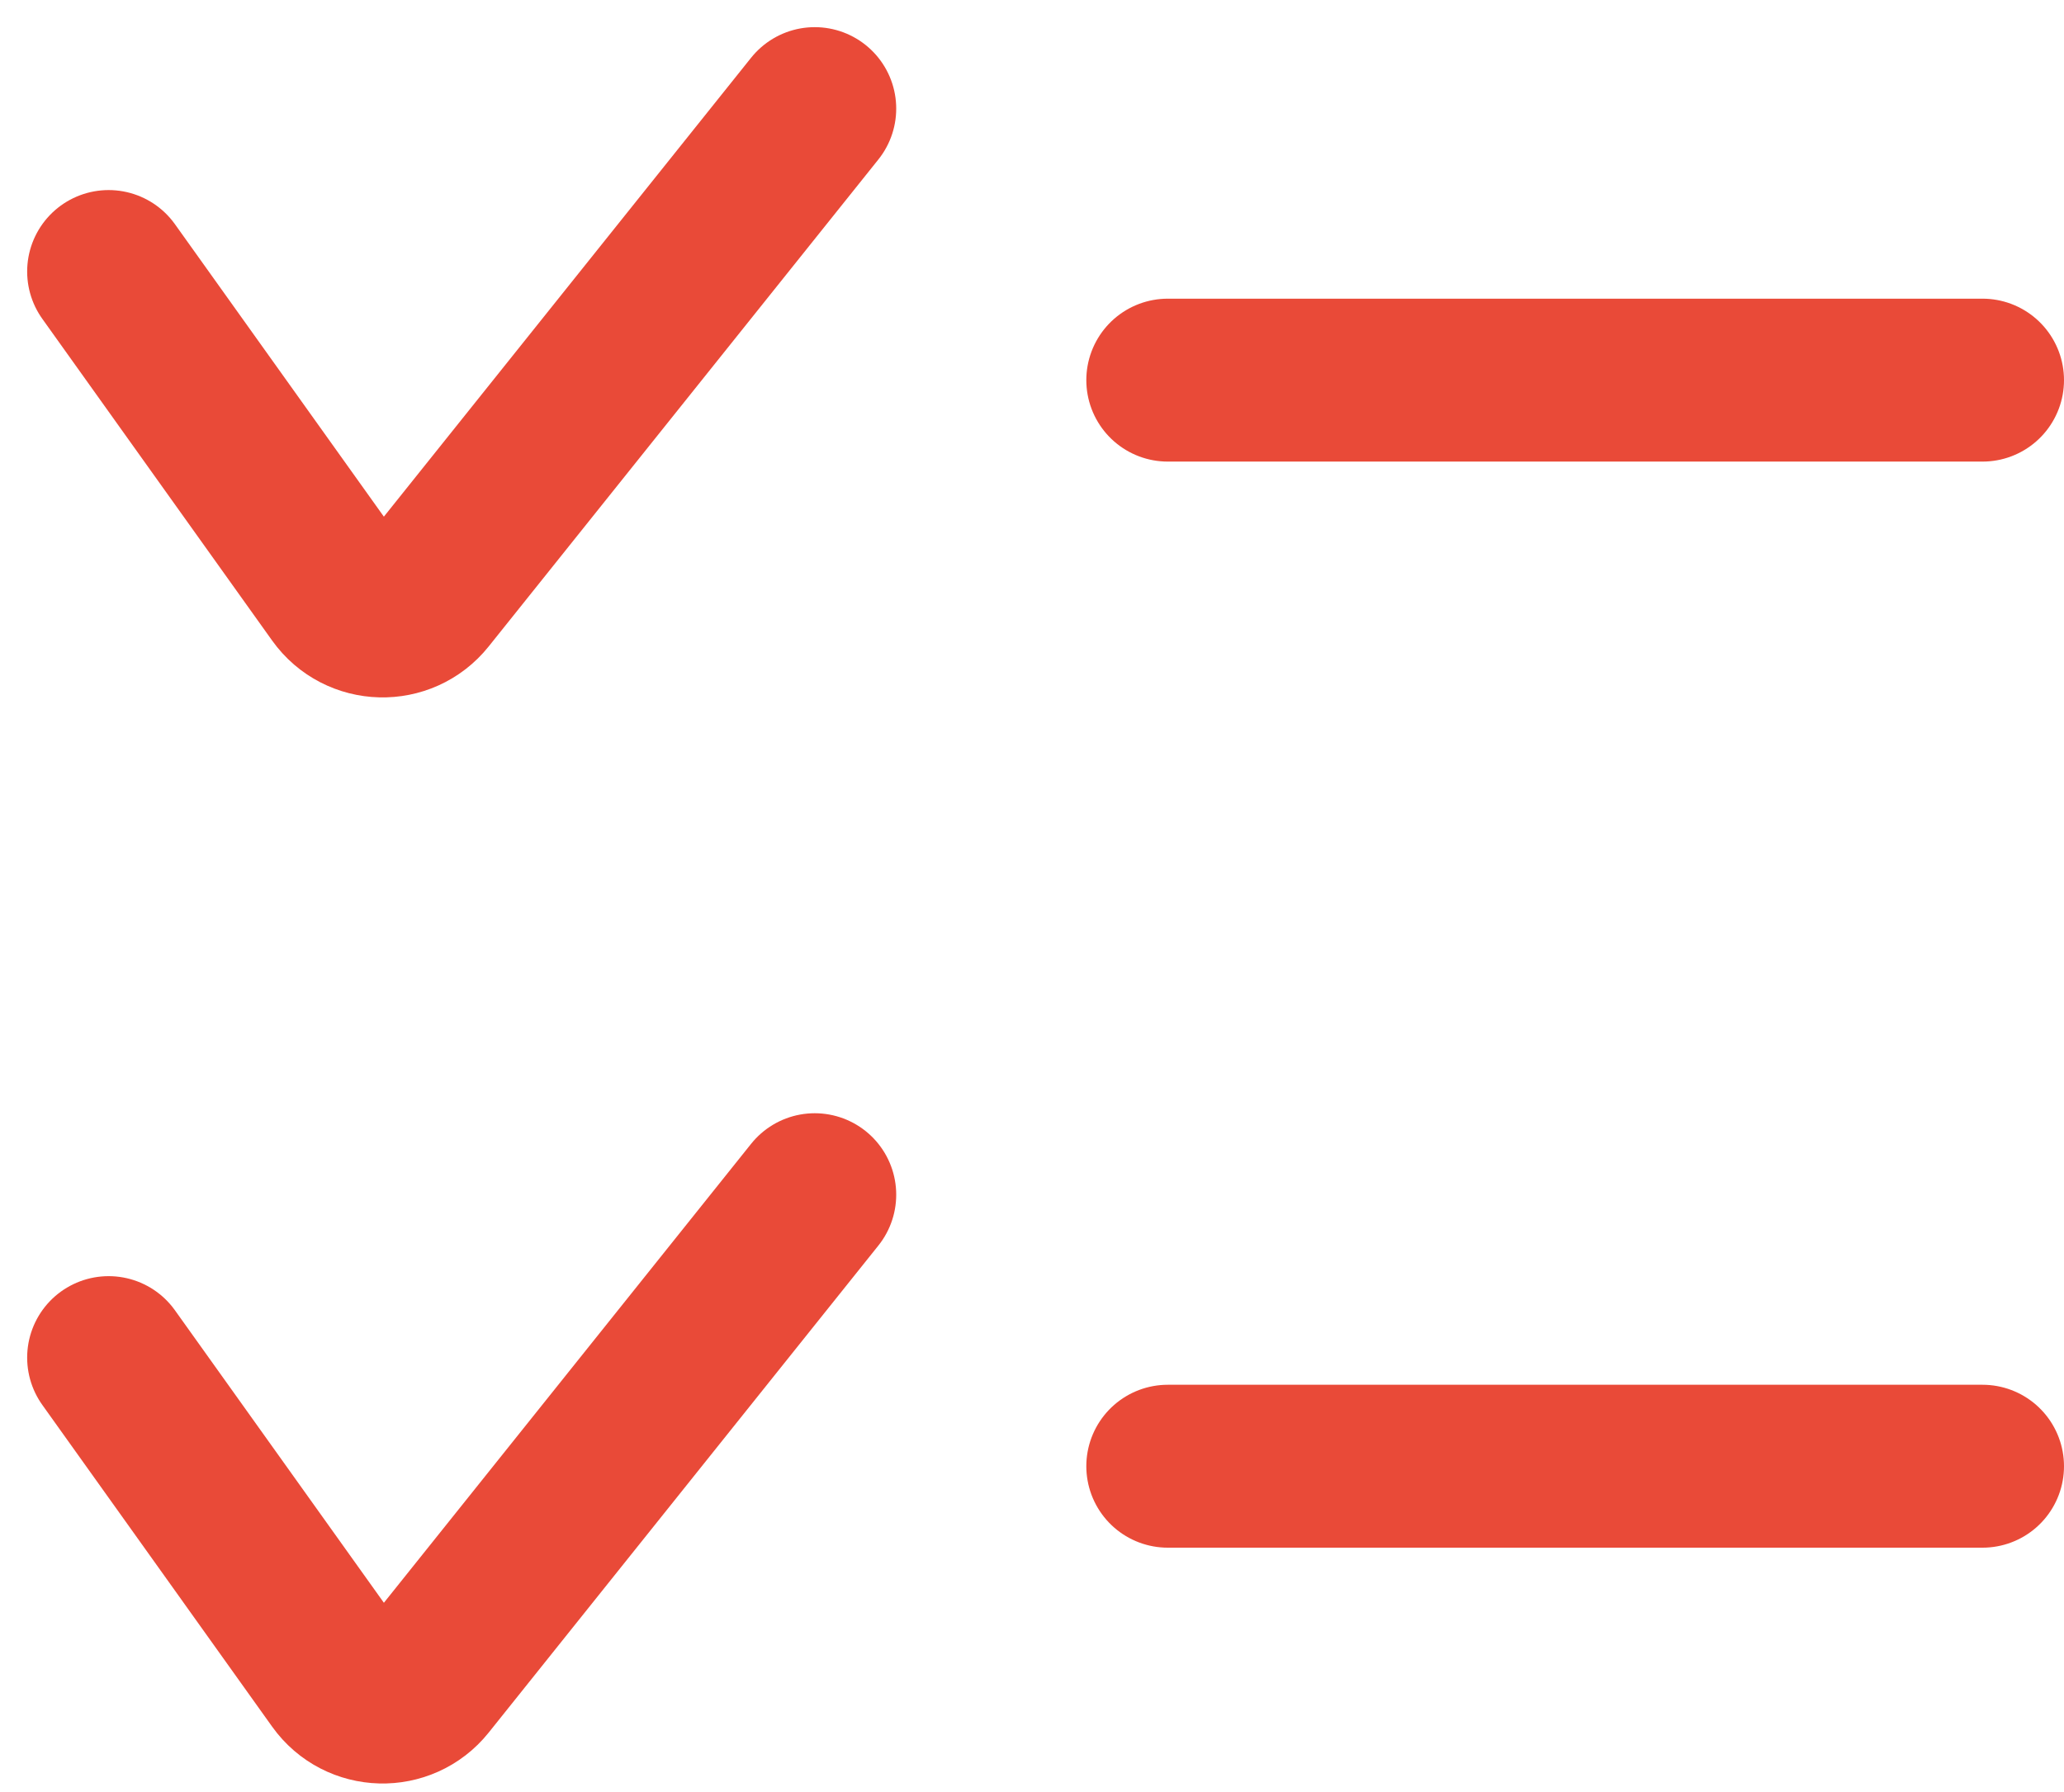
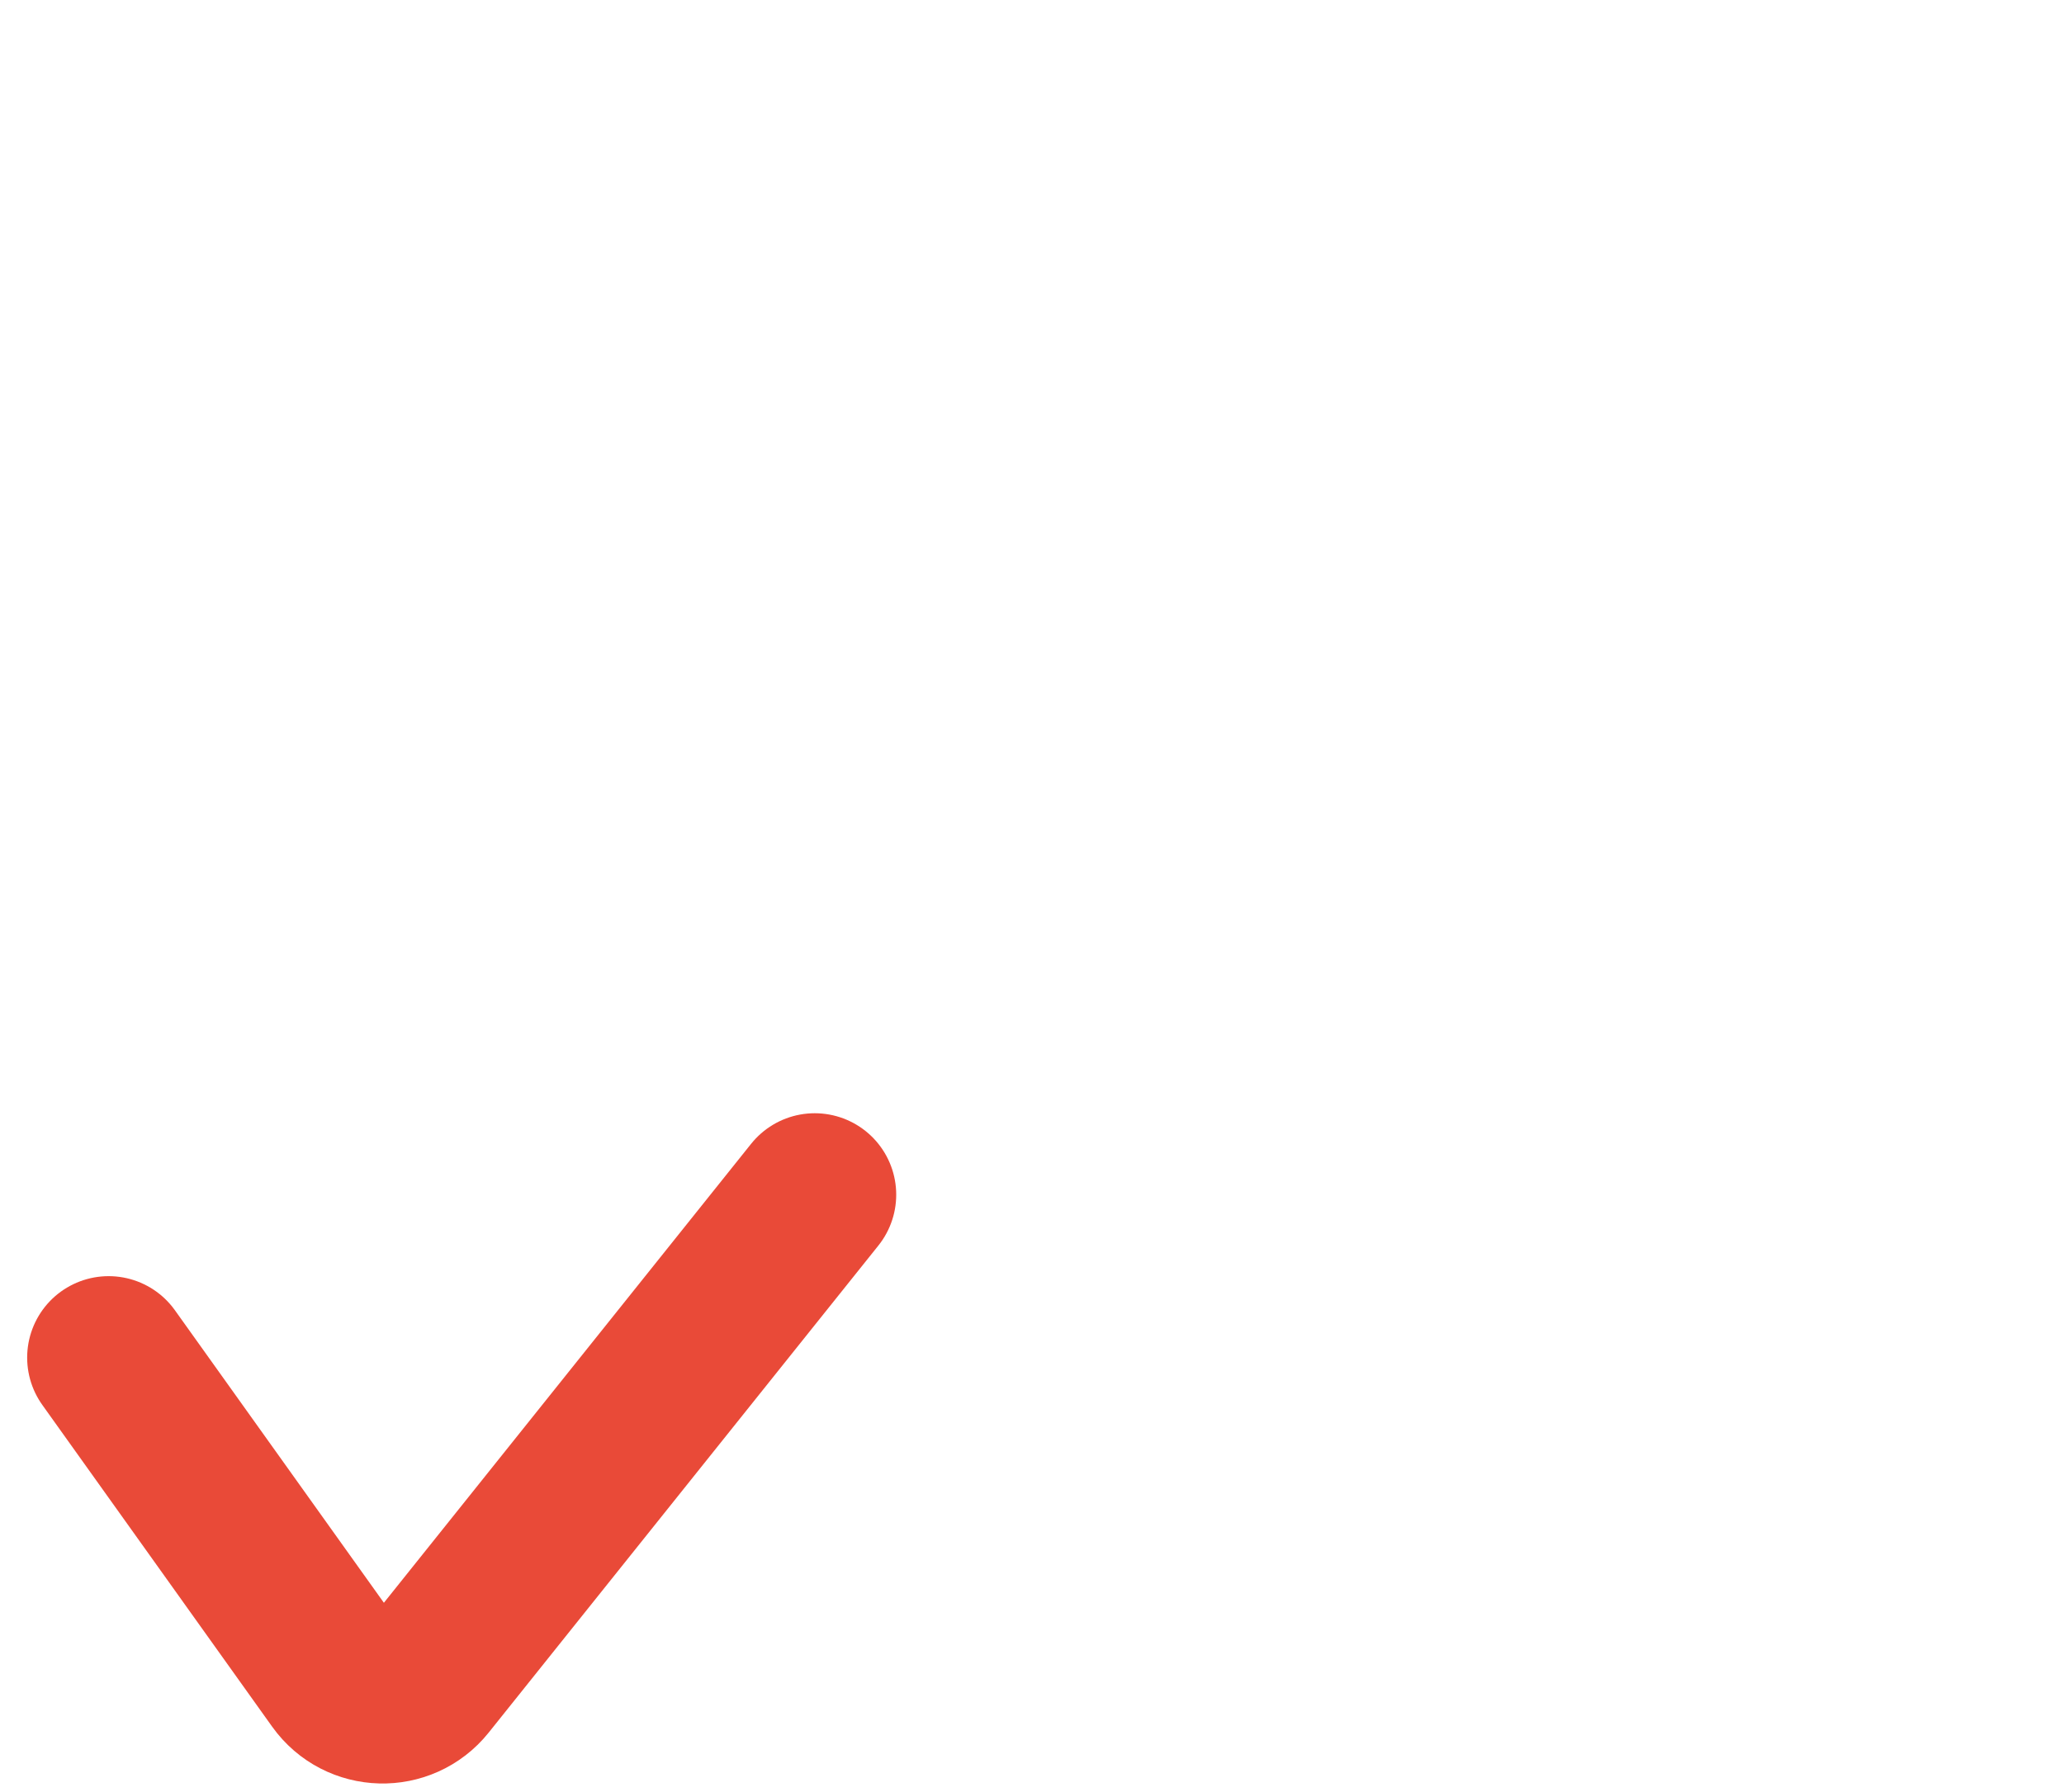
<svg xmlns="http://www.w3.org/2000/svg" fill="none" height="33" viewBox="0 0 38 33" width="38">
  <g stroke="#e94a38" stroke-linecap="round" stroke-width="3">
-     <path d="M2 5 6.231 10.924C6.617 11.464 7.412 11.485 7.826 10.967L15 2" />
-     <path d="M21.5 7H36.5" />
    <path d="M2 25 6.231 30.924C6.617 31.464 7.412 31.485 7.826 30.968L15 22" />
-     <path d="M21.5 27H36.5" />
  </g>
</svg>